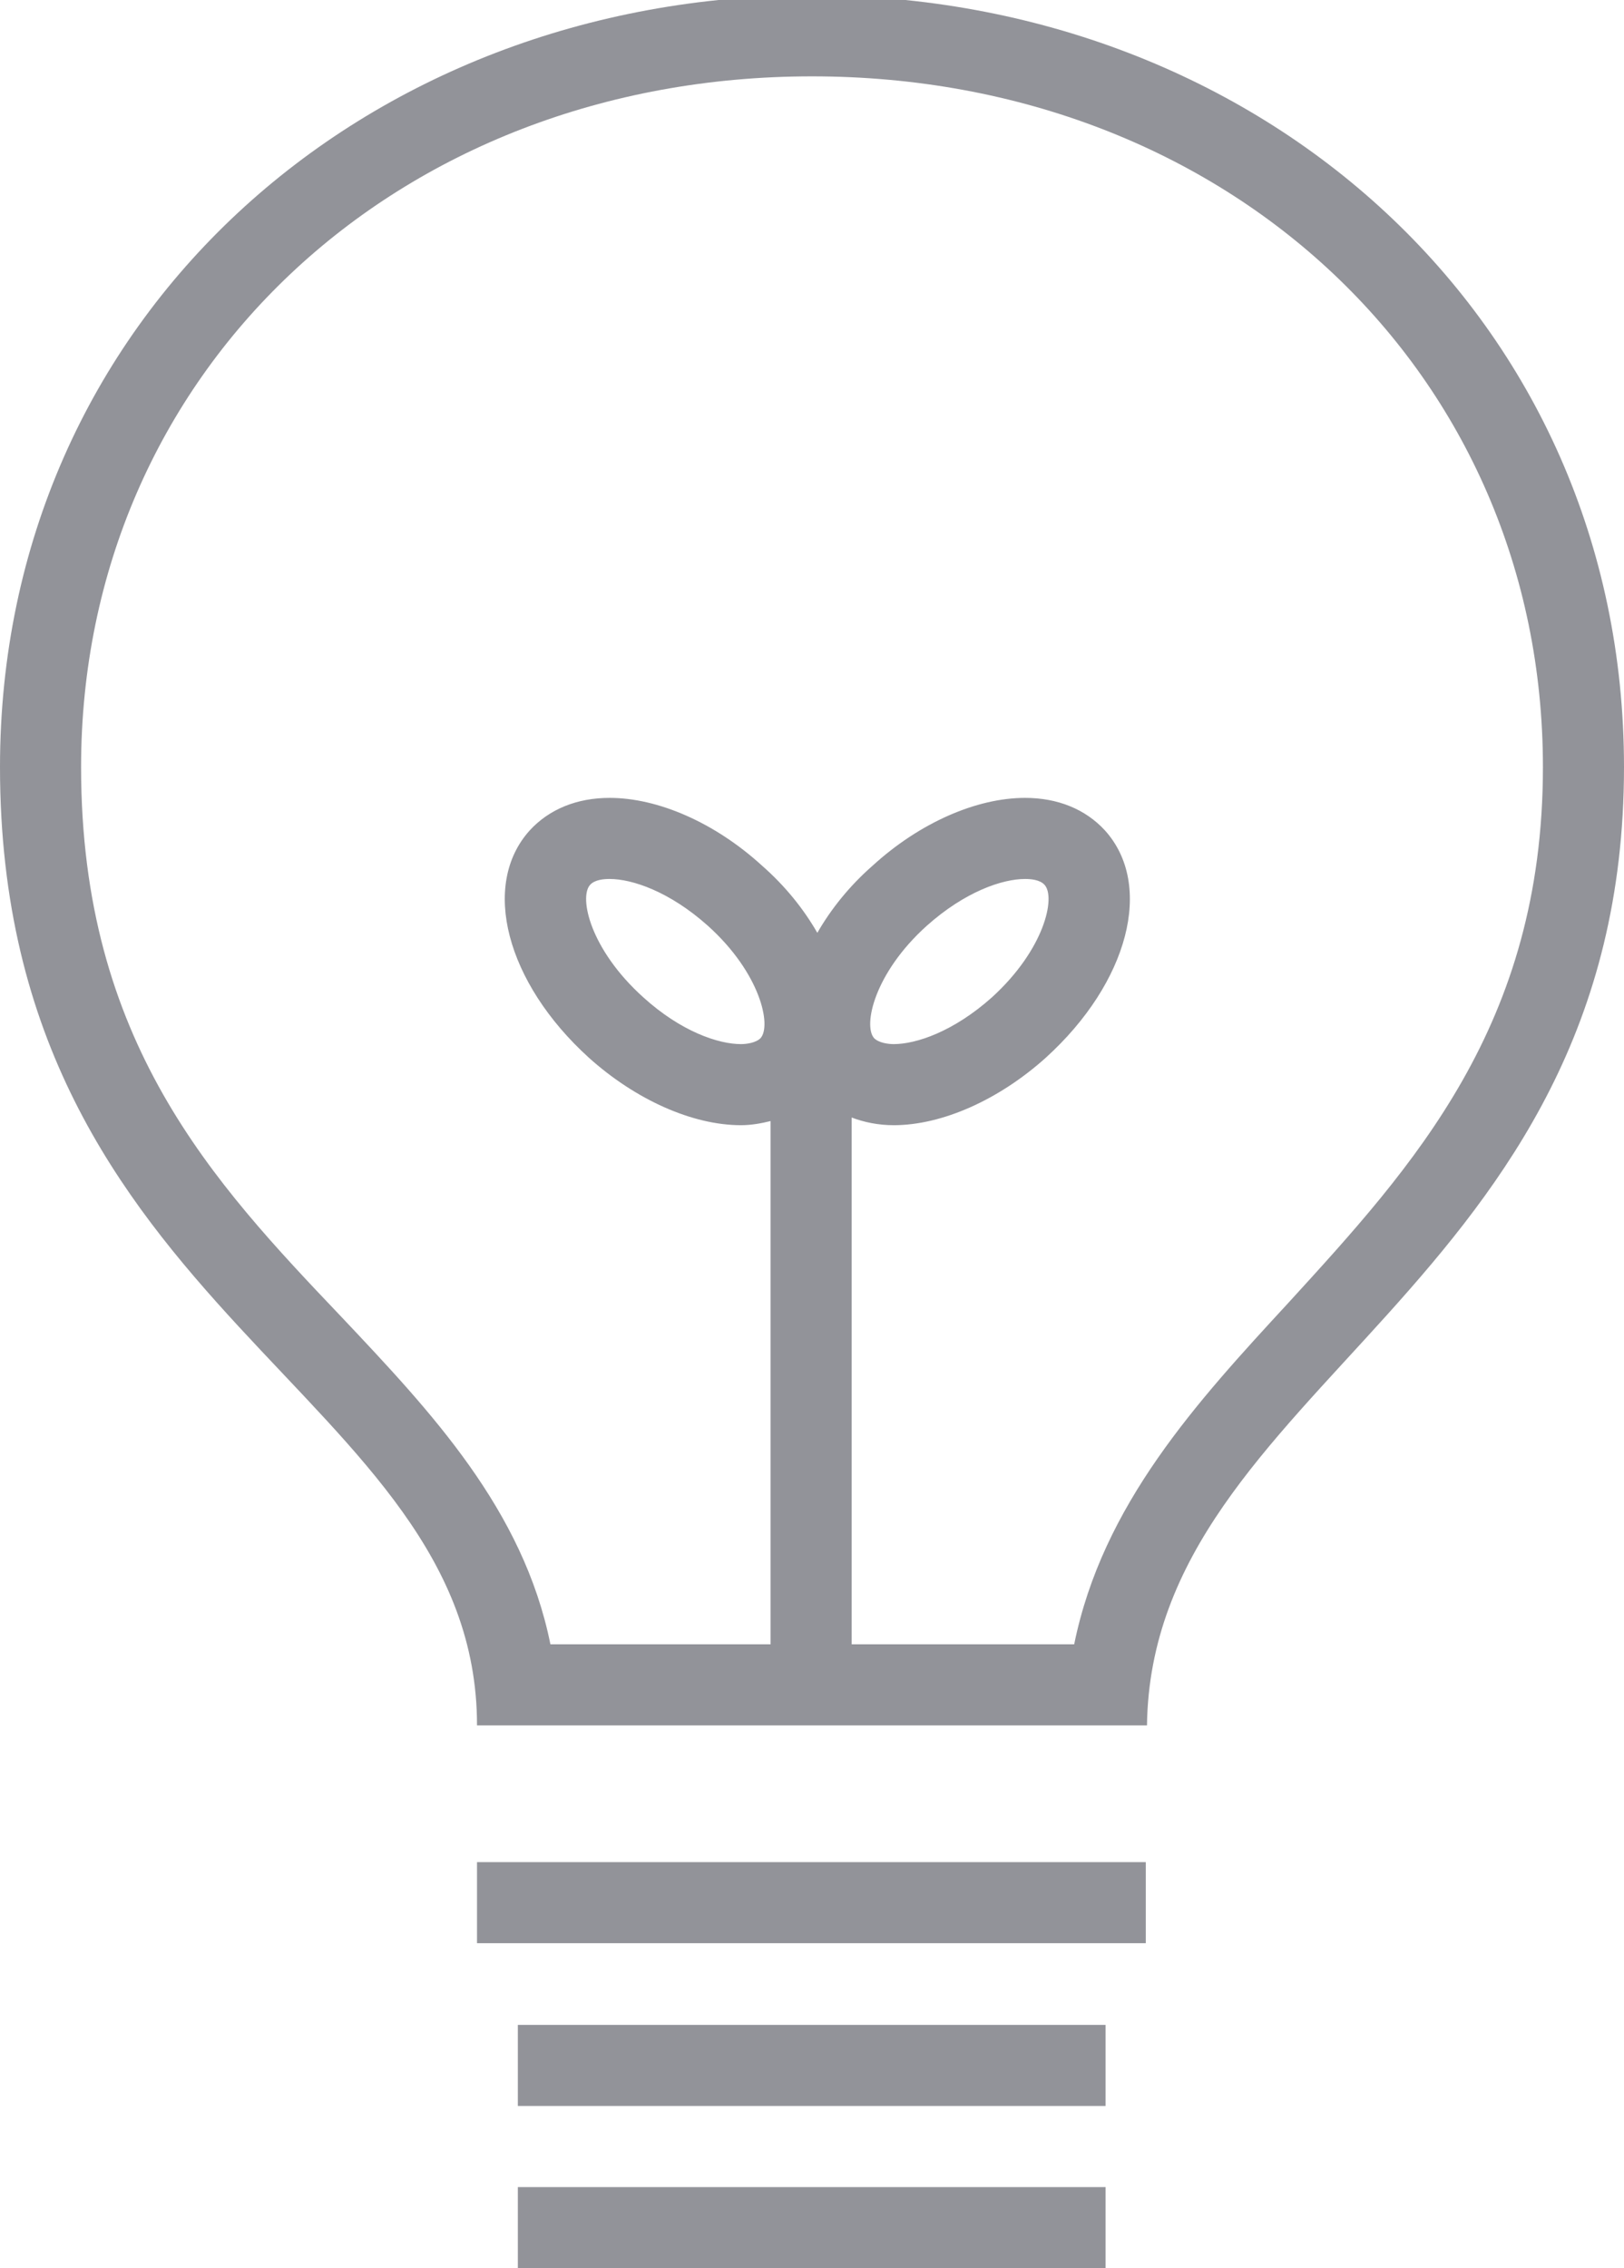
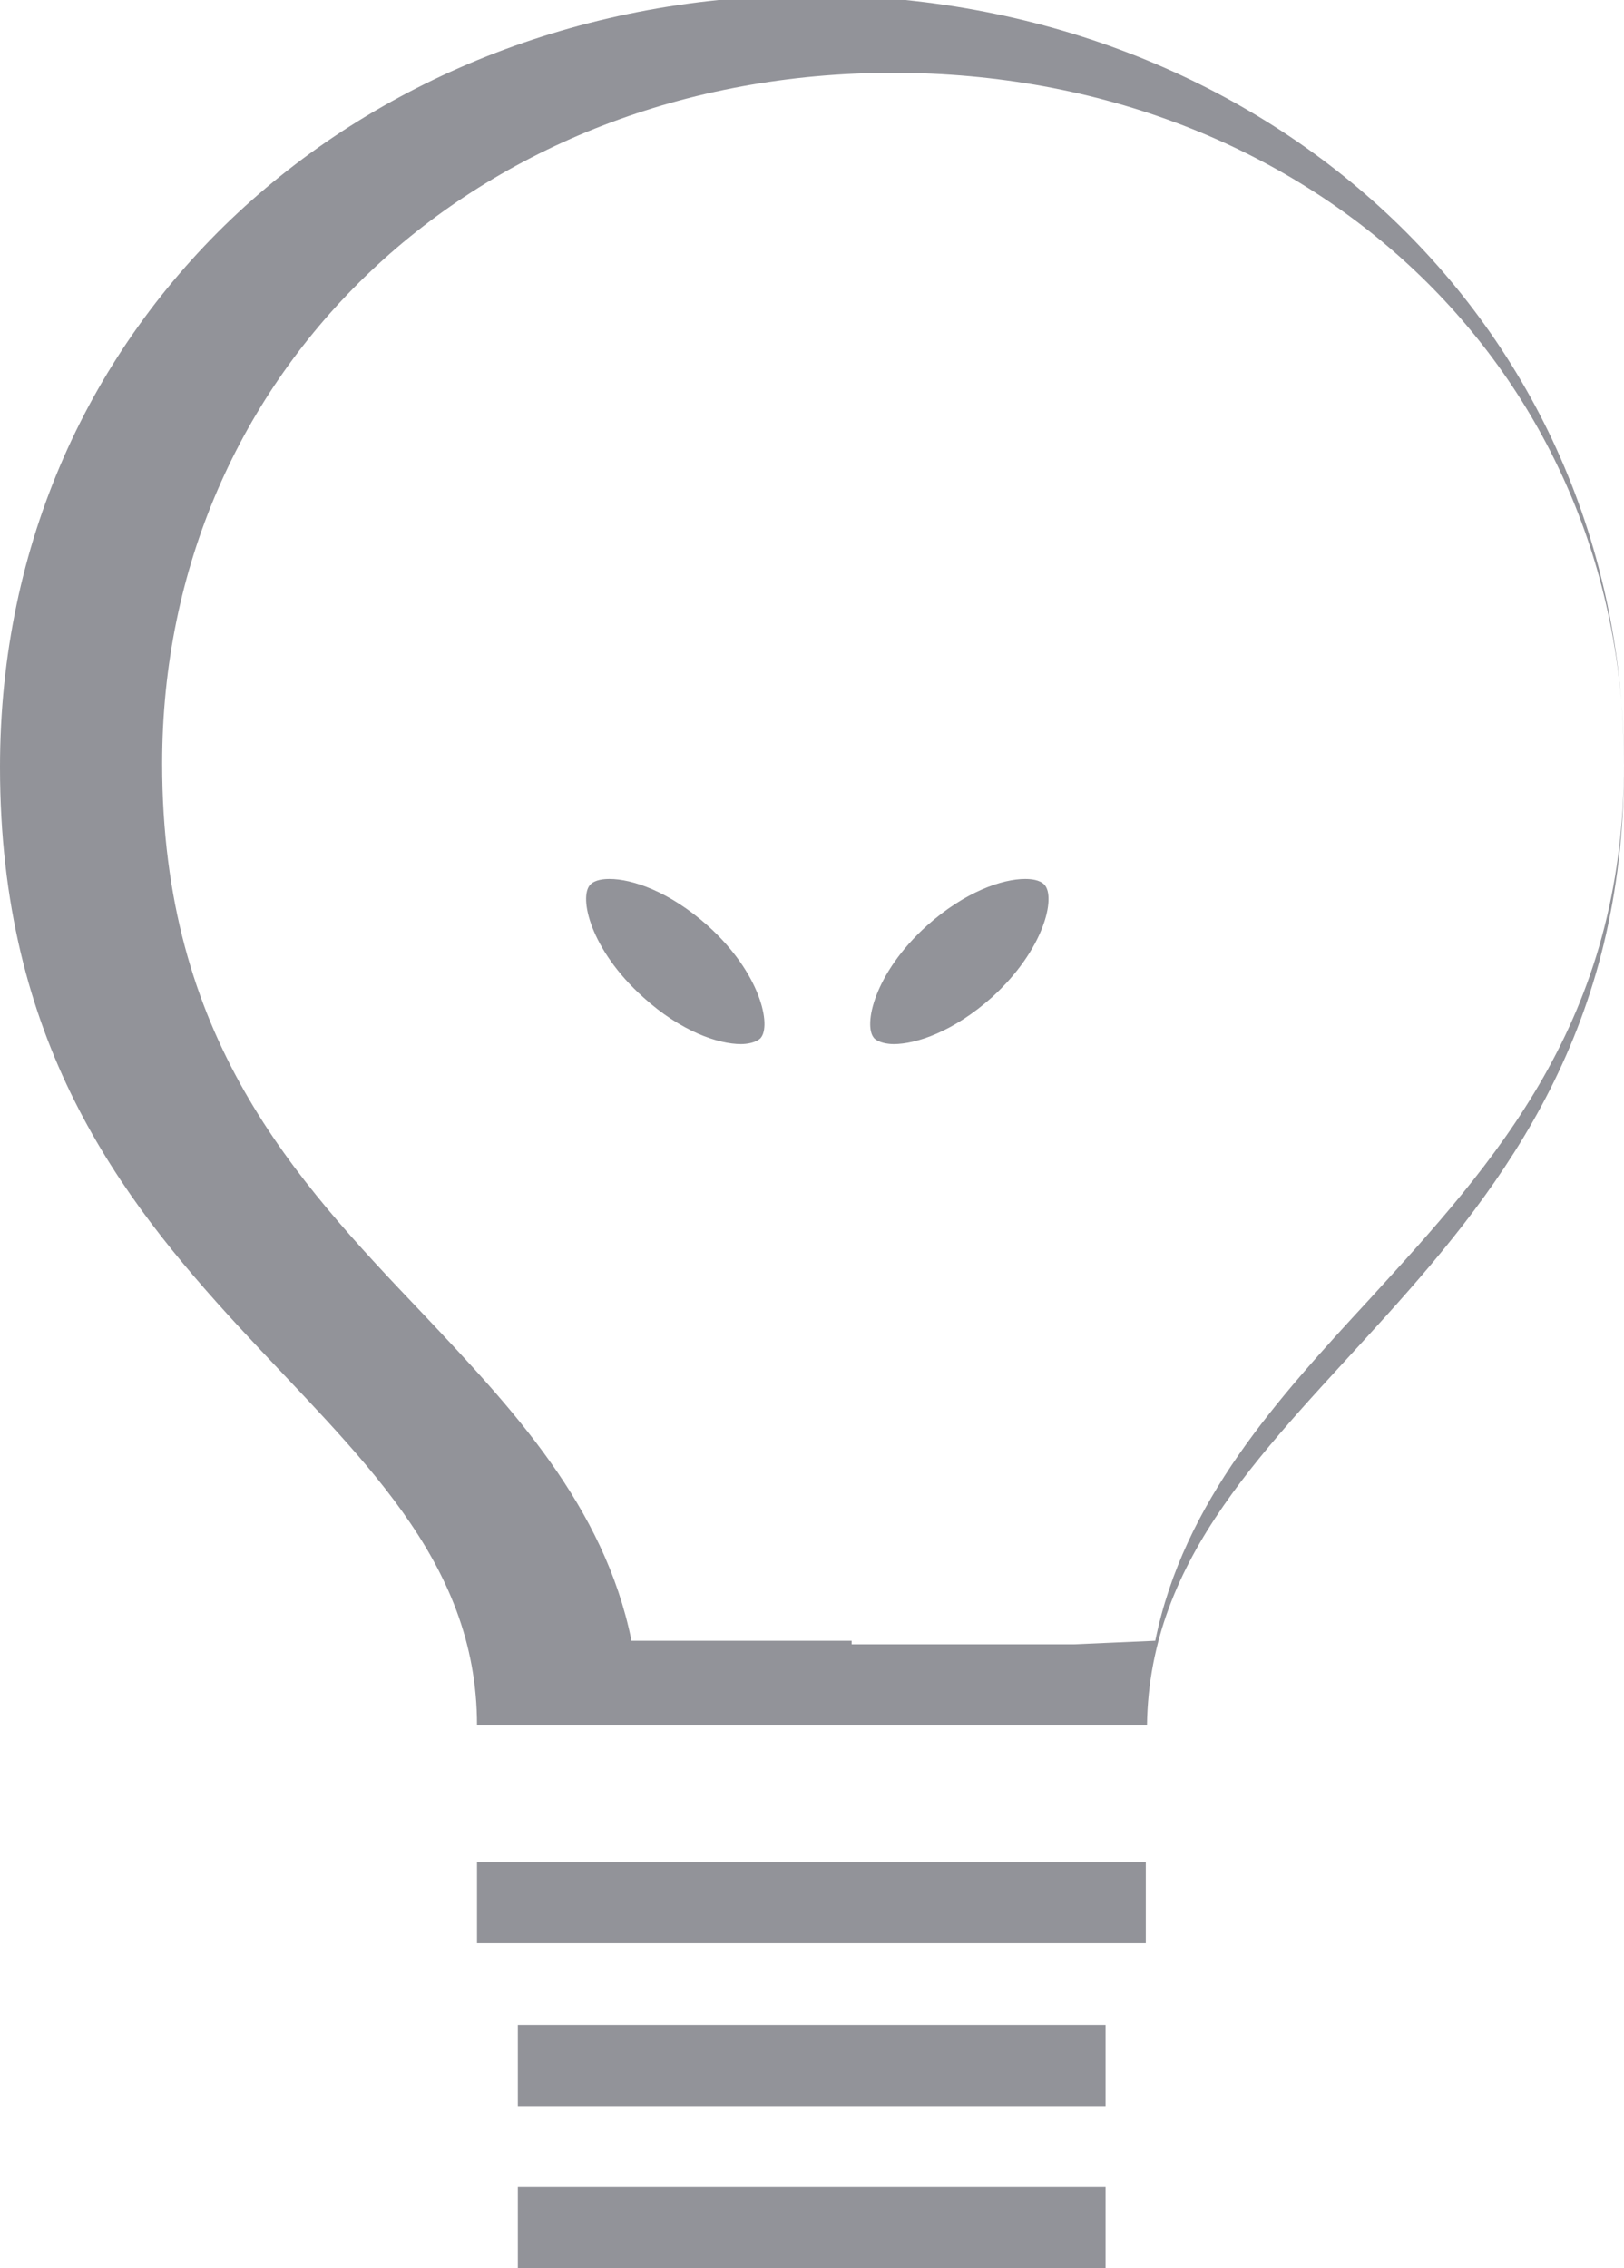
<svg xmlns="http://www.w3.org/2000/svg" viewBox="112.8 58.8 274.4 383.2">
-   <path fill="#929399" d="M250 58c-75.8 0-137.2 54.6-137.2 130.4 0 92.5 80.6 105.5 80.6 161.9h113.2c.8-57.4 80.6-73.7 80.6-161.9C387.2 112.6 325.8 58 250 58zm44.3 278.6h-37.6v-89c2.1.8 4.5 1.3 7.1 1.3 8.2 0 17.8-4.3 25.7-11.4 14-12.7 18.3-29.2 10-38.4-3.3-3.6-8-5.5-13.5-5.5-8.2 0-17.8 4.2-25.7 11.4-4 3.5-7.1 7.4-9.4 11.4-2.3-4-5.4-7.9-9.4-11.4-7.9-7.2-17.5-11.4-25.7-11.4-5.5 0-10.2 1.9-13.5 5.5-8.3 9.2-4 25.7 10 38.4 7.9 7.1 17.5 11.4 25.7 11.4 1.7 0 3.4-.3 5-.7v88.4h-37.2c-4.6-22.8-20.2-39.3-35.3-55.3-21.7-22.8-44-46.5-44-92.9 0-66.5 53.1-116.7 123.5-116.7s123.5 50.2 123.5 116.7c0 43.6-21.9 67.4-43 90.5-15.5 16.8-31.4 34.1-36.2 57.7zm-24.9-121.4c6.5-5.8 12.8-7.9 16.6-7.9.9 0 2.5.1 3.3 1 1.9 2.1 0 10.9-8.9 19-6.5 5.8-12.8 7.9-16.6 7.9-.9 0-2.5-.2-3.3-1-1.9-2.1 0-11 8.9-19zm-28.1 19c-.8.8-2.4 1-3.3 1-3.8 0-10.1-2.1-16.5-7.9-9-8.1-10.9-16.9-9-19 .8-.9 2.4-1 3.3-1 3.8 0 10.1 2.1 16.6 7.9 8.9 8 10.8 16.9 8.9 19zM193.4 373.4h113v13.7h-113zM200.3 400.9h99.3v13.7h-99.3zM200.3 428.3h99.3V442h-99.3z" />
+   <path fill="#929399" d="M250 58c-75.8 0-137.2 54.6-137.2 130.4 0 92.5 80.6 105.5 80.6 161.9h113.2c.8-57.4 80.6-73.7 80.6-161.9C387.2 112.6 325.8 58 250 58zm44.3 278.6h-37.6v-89v88.4h-37.2c-4.6-22.8-20.2-39.3-35.3-55.3-21.7-22.8-44-46.5-44-92.9 0-66.5 53.1-116.7 123.5-116.7s123.5 50.2 123.5 116.7c0 43.6-21.9 67.4-43 90.5-15.5 16.8-31.4 34.1-36.2 57.7zm-24.9-121.4c6.5-5.8 12.8-7.9 16.6-7.9.9 0 2.5.1 3.3 1 1.9 2.1 0 10.9-8.9 19-6.5 5.8-12.8 7.9-16.6 7.9-.9 0-2.5-.2-3.3-1-1.9-2.1 0-11 8.9-19zm-28.1 19c-.8.8-2.4 1-3.3 1-3.8 0-10.1-2.1-16.5-7.9-9-8.1-10.9-16.9-9-19 .8-.9 2.4-1 3.3-1 3.8 0 10.1 2.1 16.6 7.9 8.9 8 10.8 16.9 8.9 19zM193.4 373.4h113v13.7h-113zM200.3 400.9h99.3v13.7h-99.3zM200.3 428.3h99.3V442h-99.3z" />
</svg>